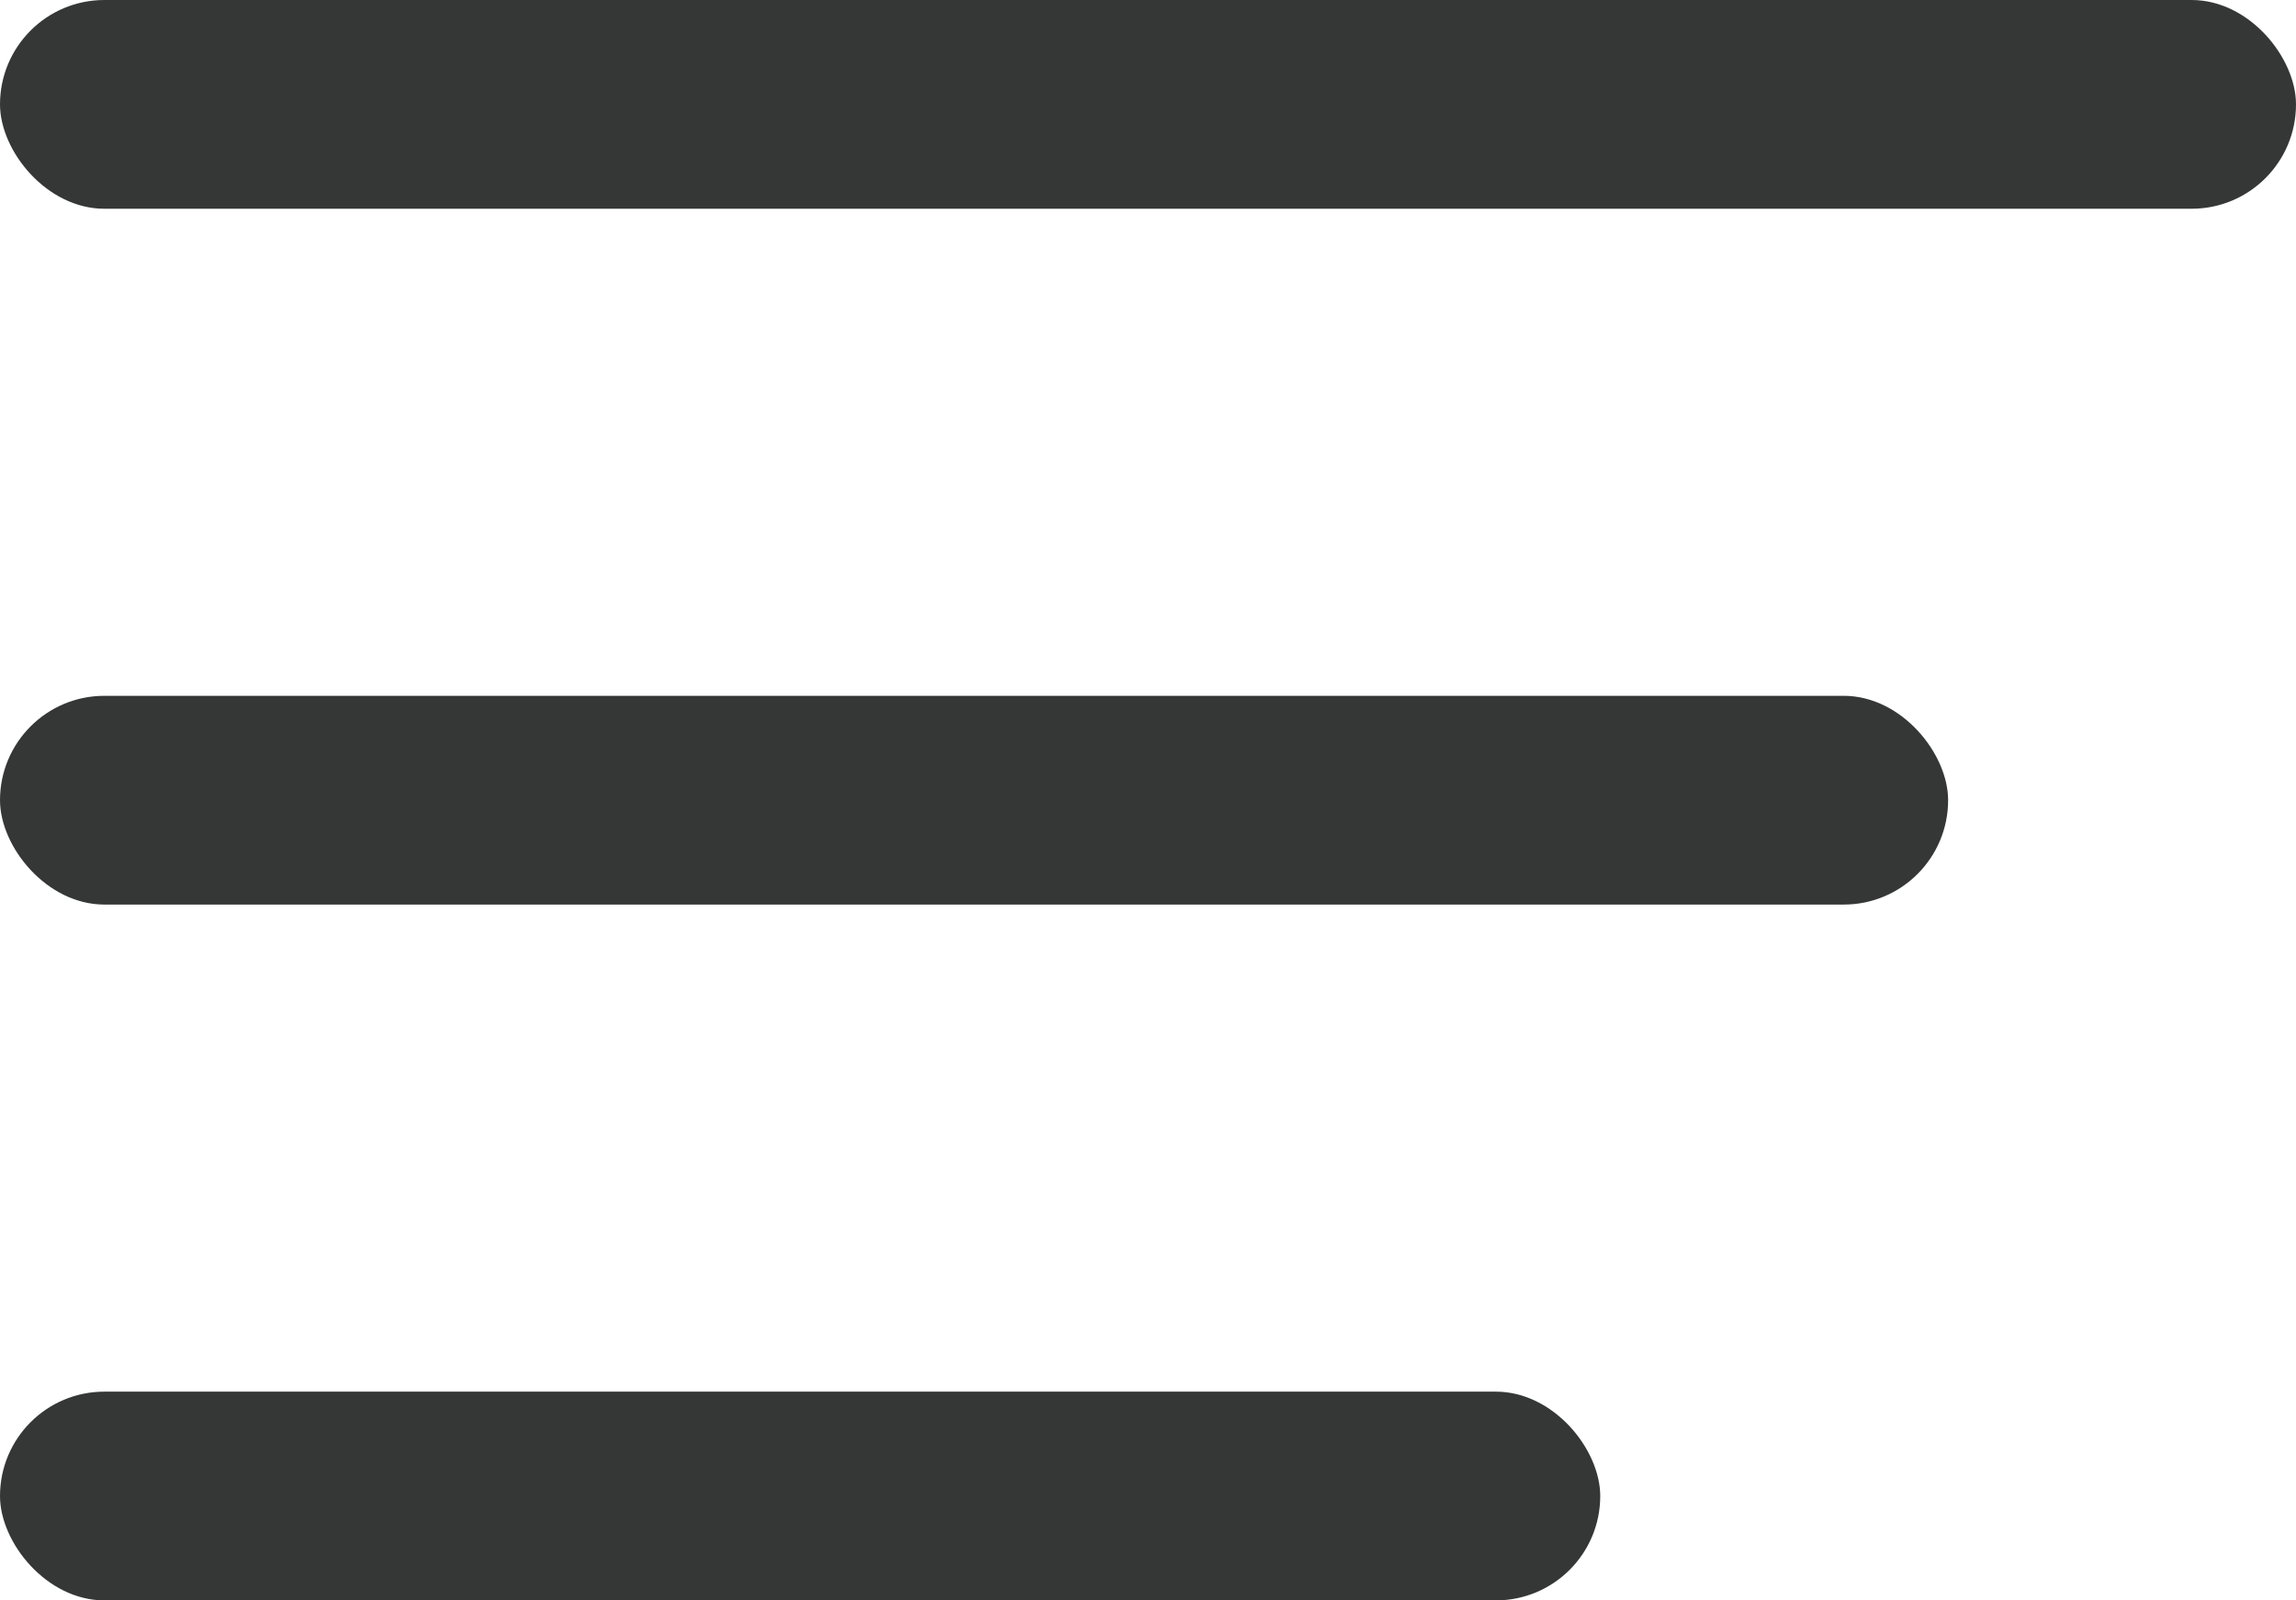
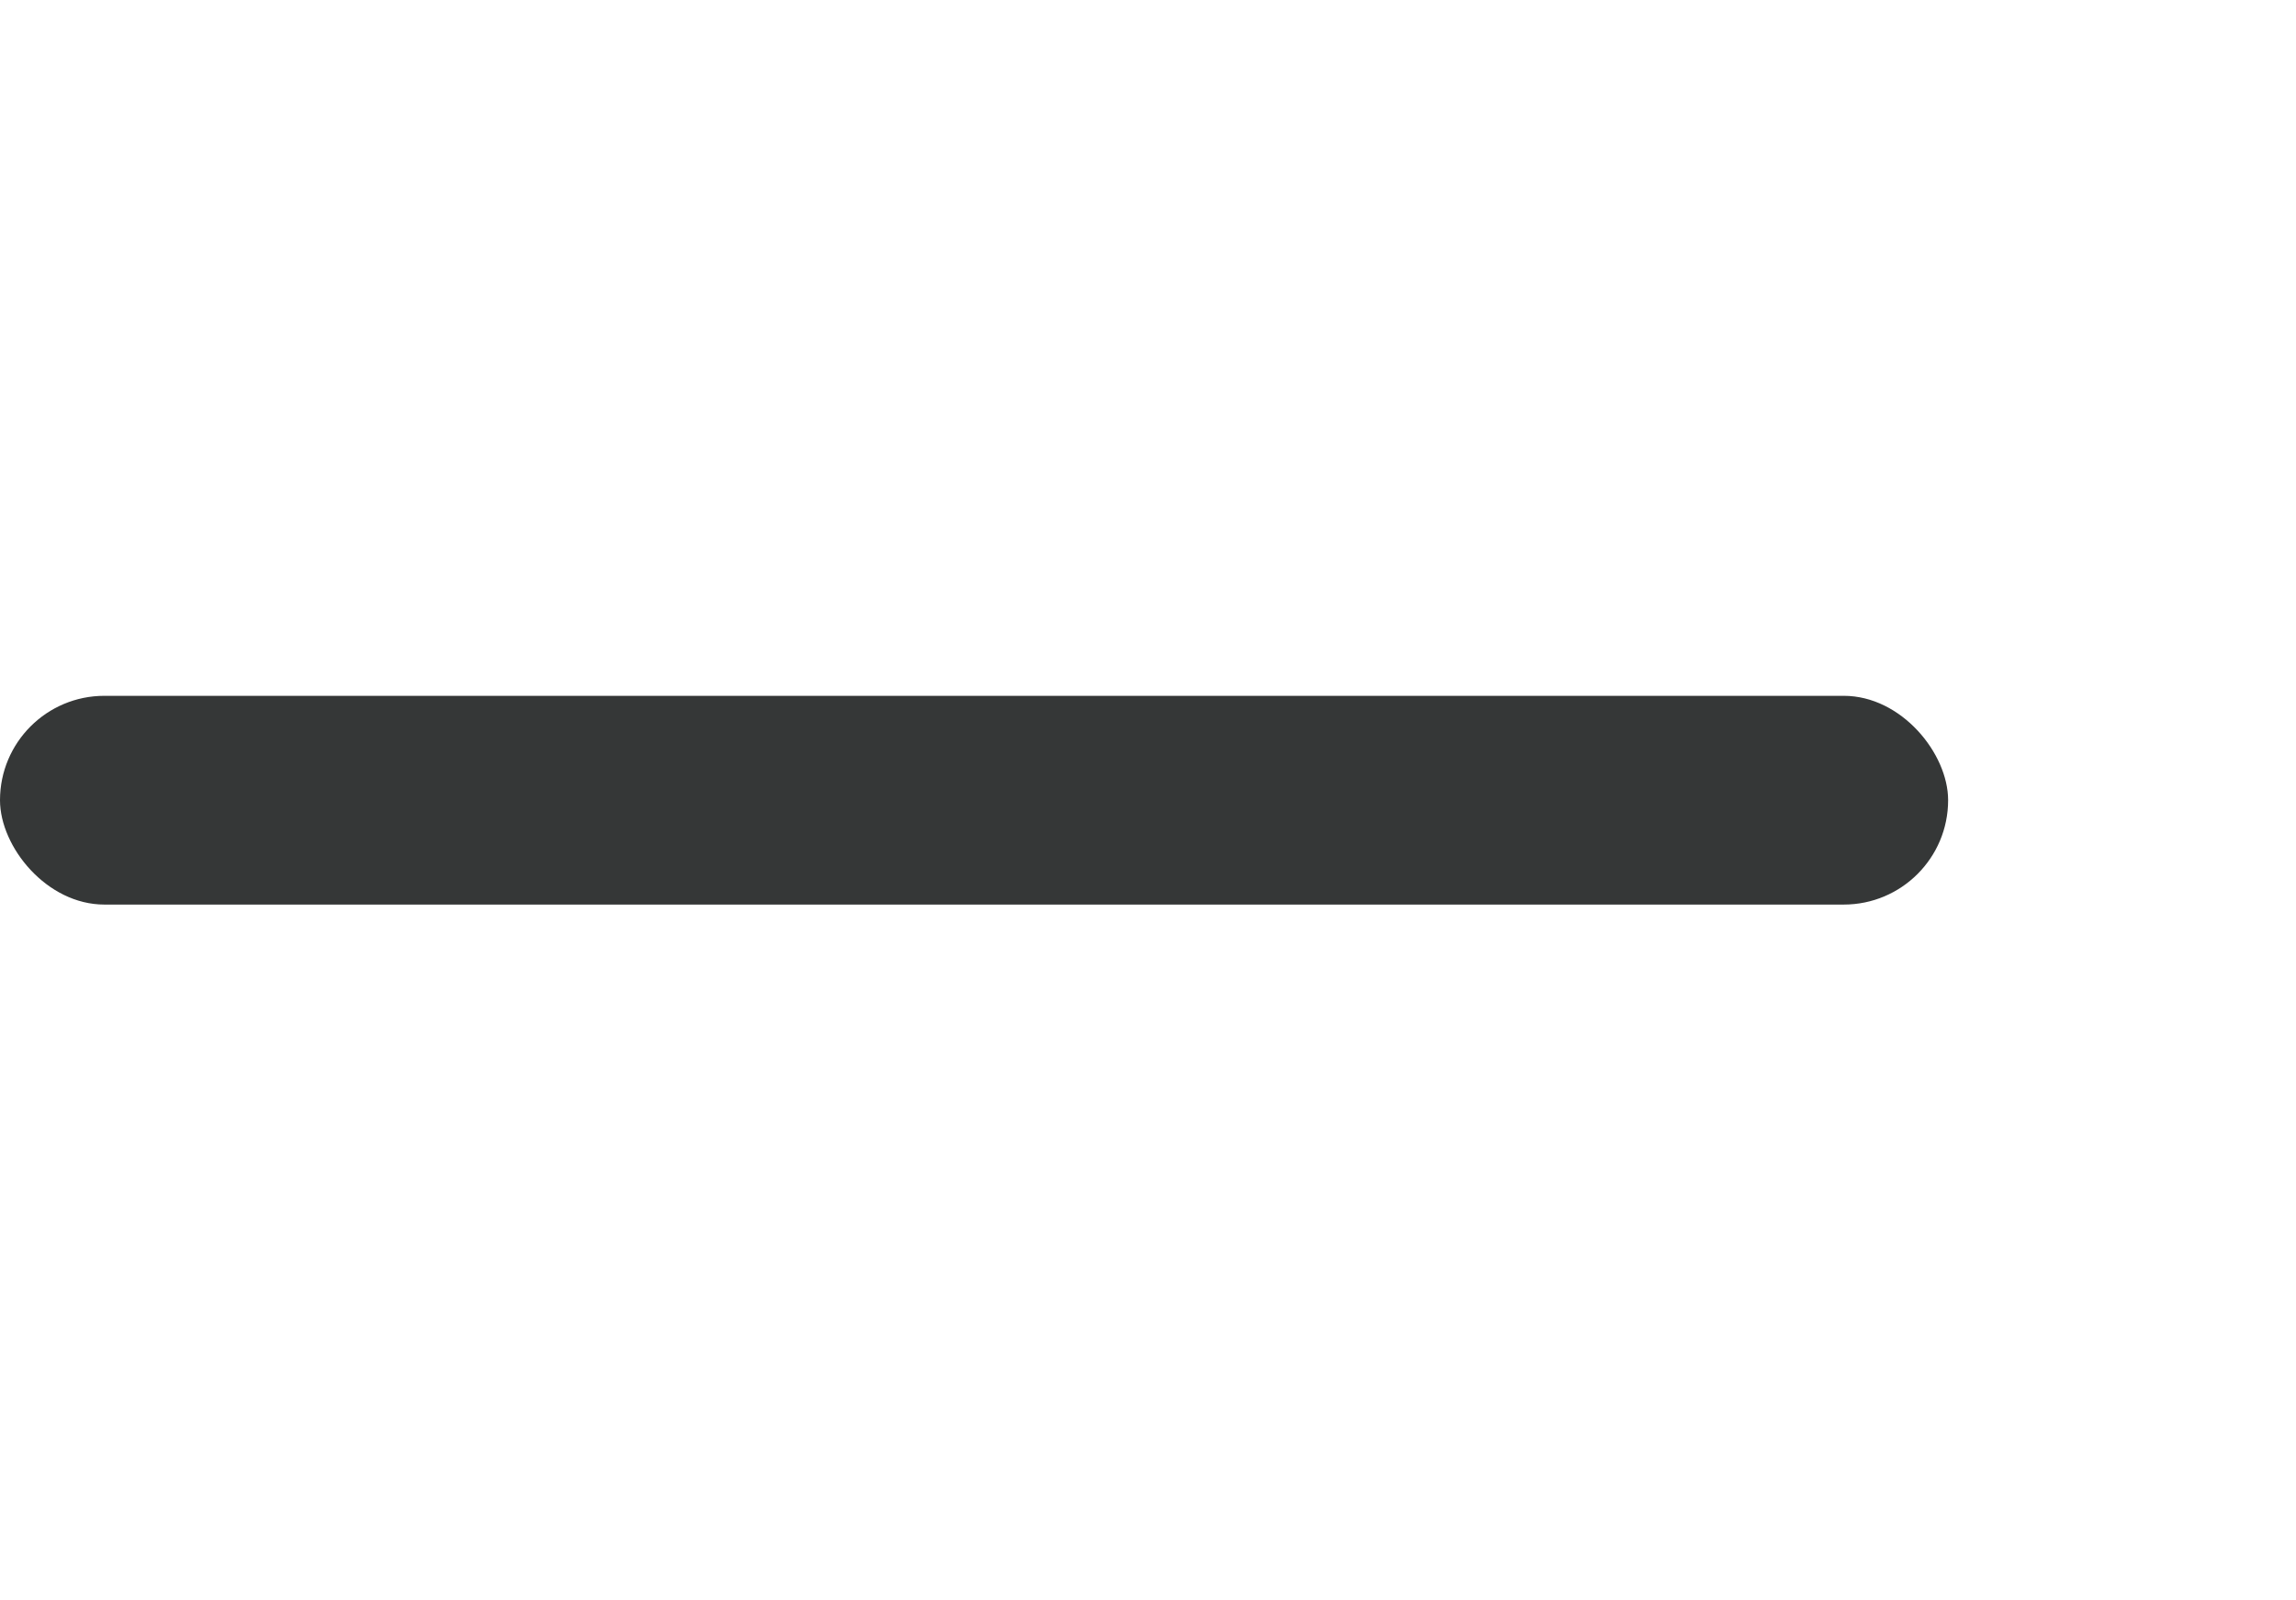
<svg xmlns="http://www.w3.org/2000/svg" width="33" height="23" viewBox="0 0 33 23">
  <defs>
    <style>.a{fill:#353737}</style>
  </defs>
-   <rect class="a" width="33" height="3" rx="1.5" />
  <rect class="a" width="28" height="3" rx="1.5" transform="translate(0 10)" />
-   <rect class="a" width="23" height="3" rx="1.5" transform="translate(0 20)" />
</svg>